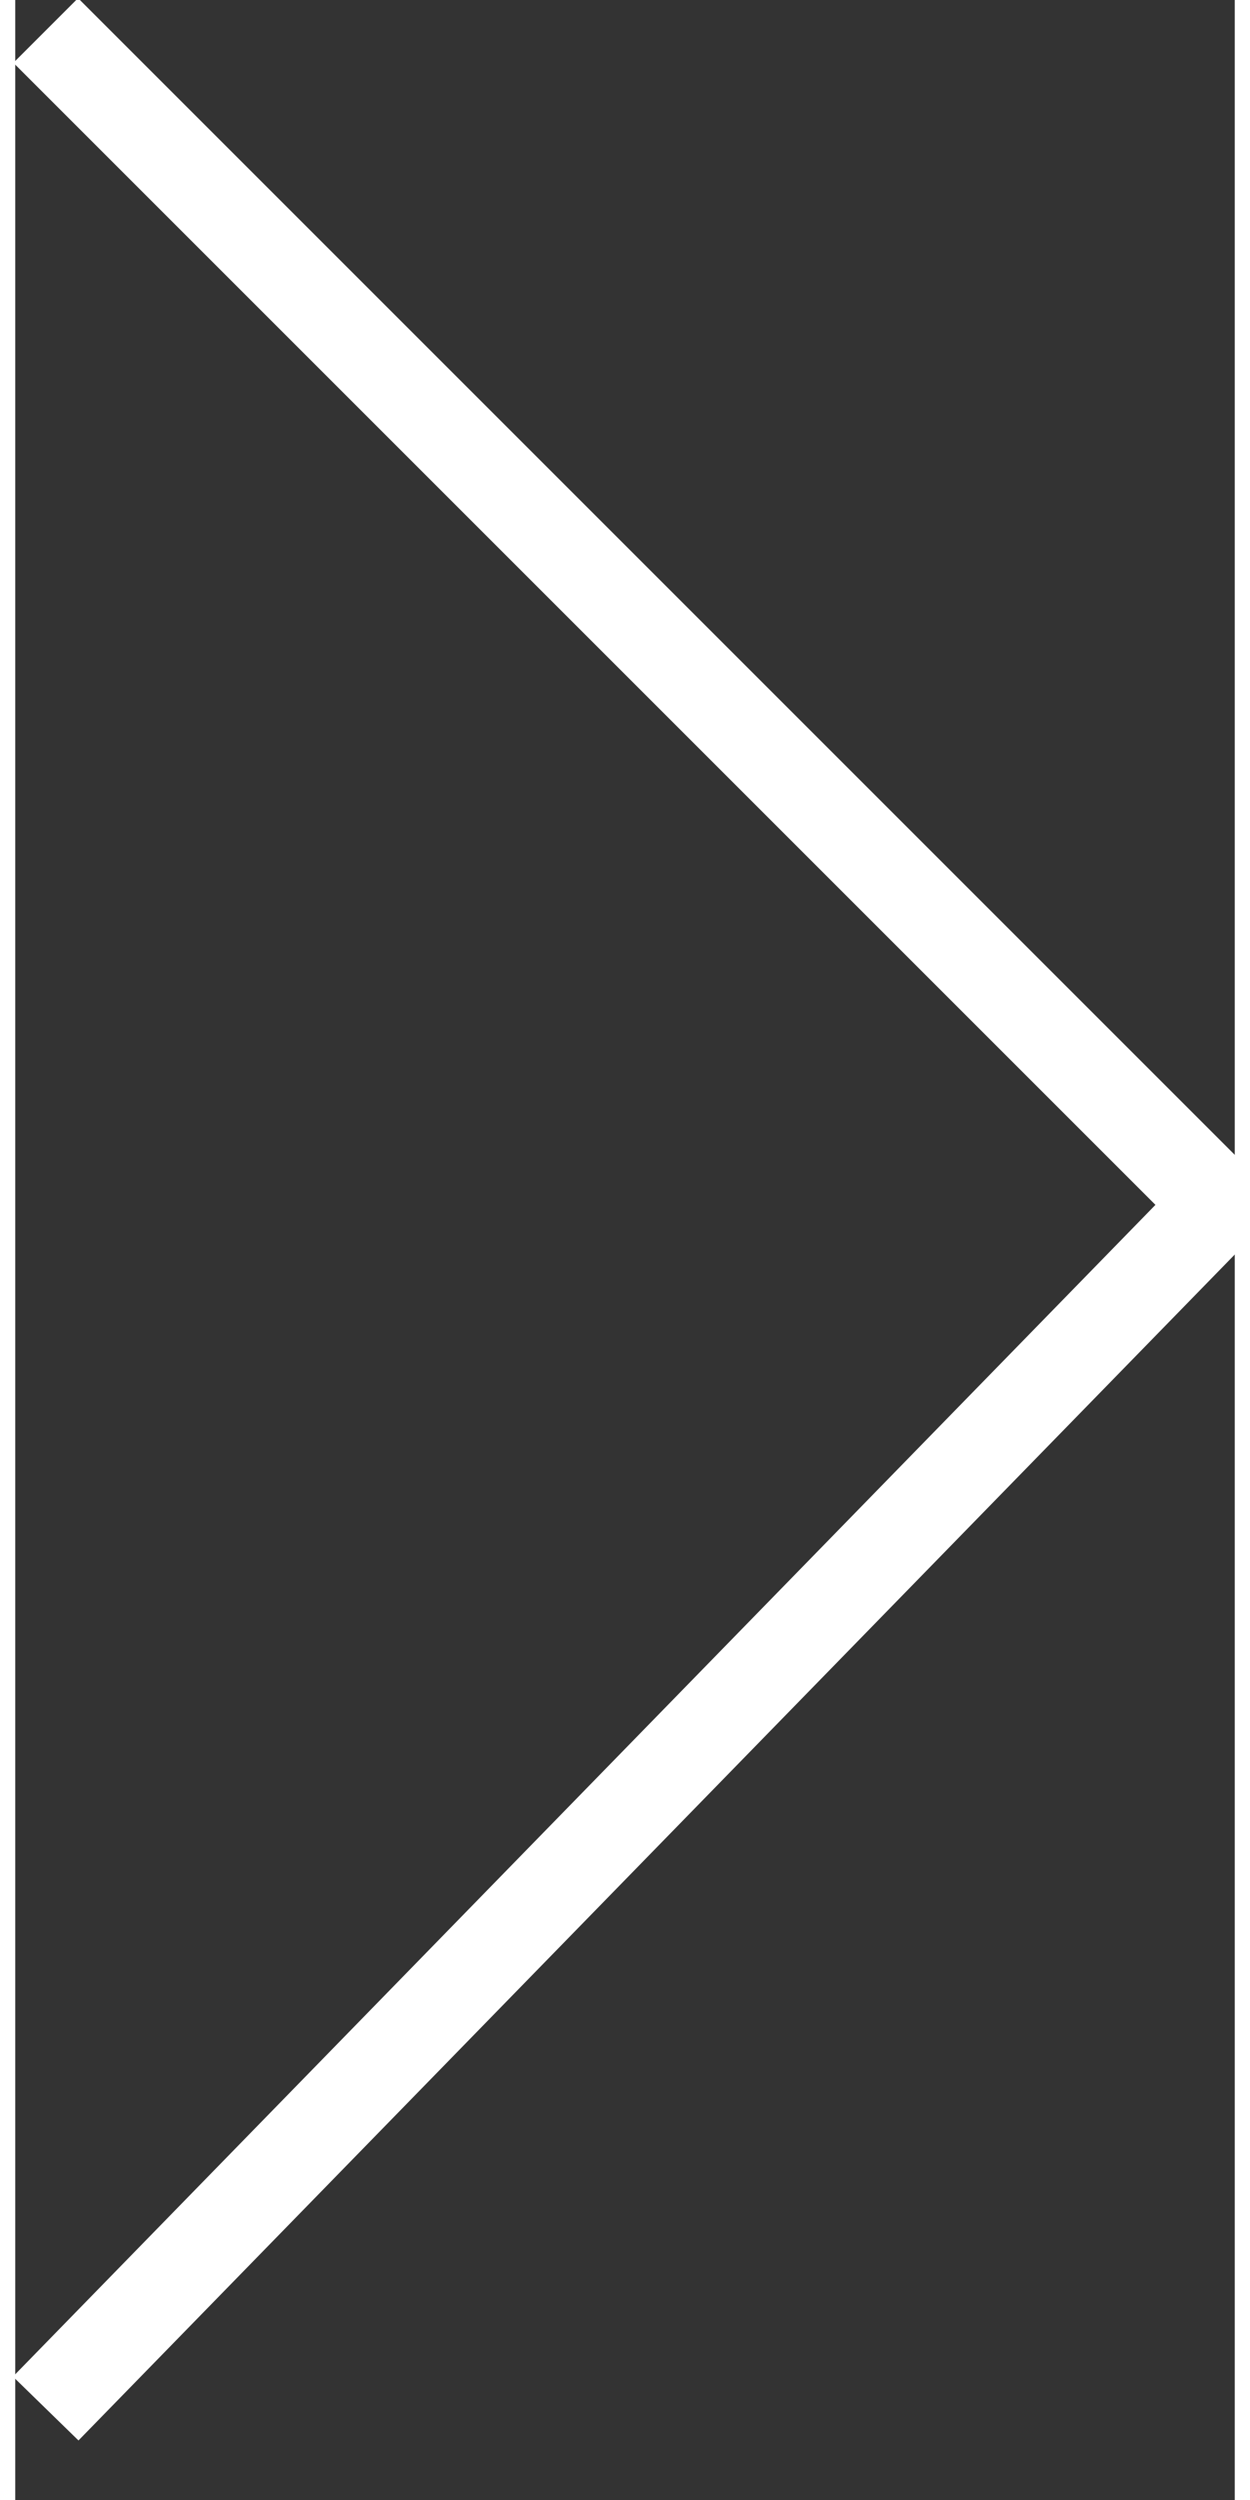
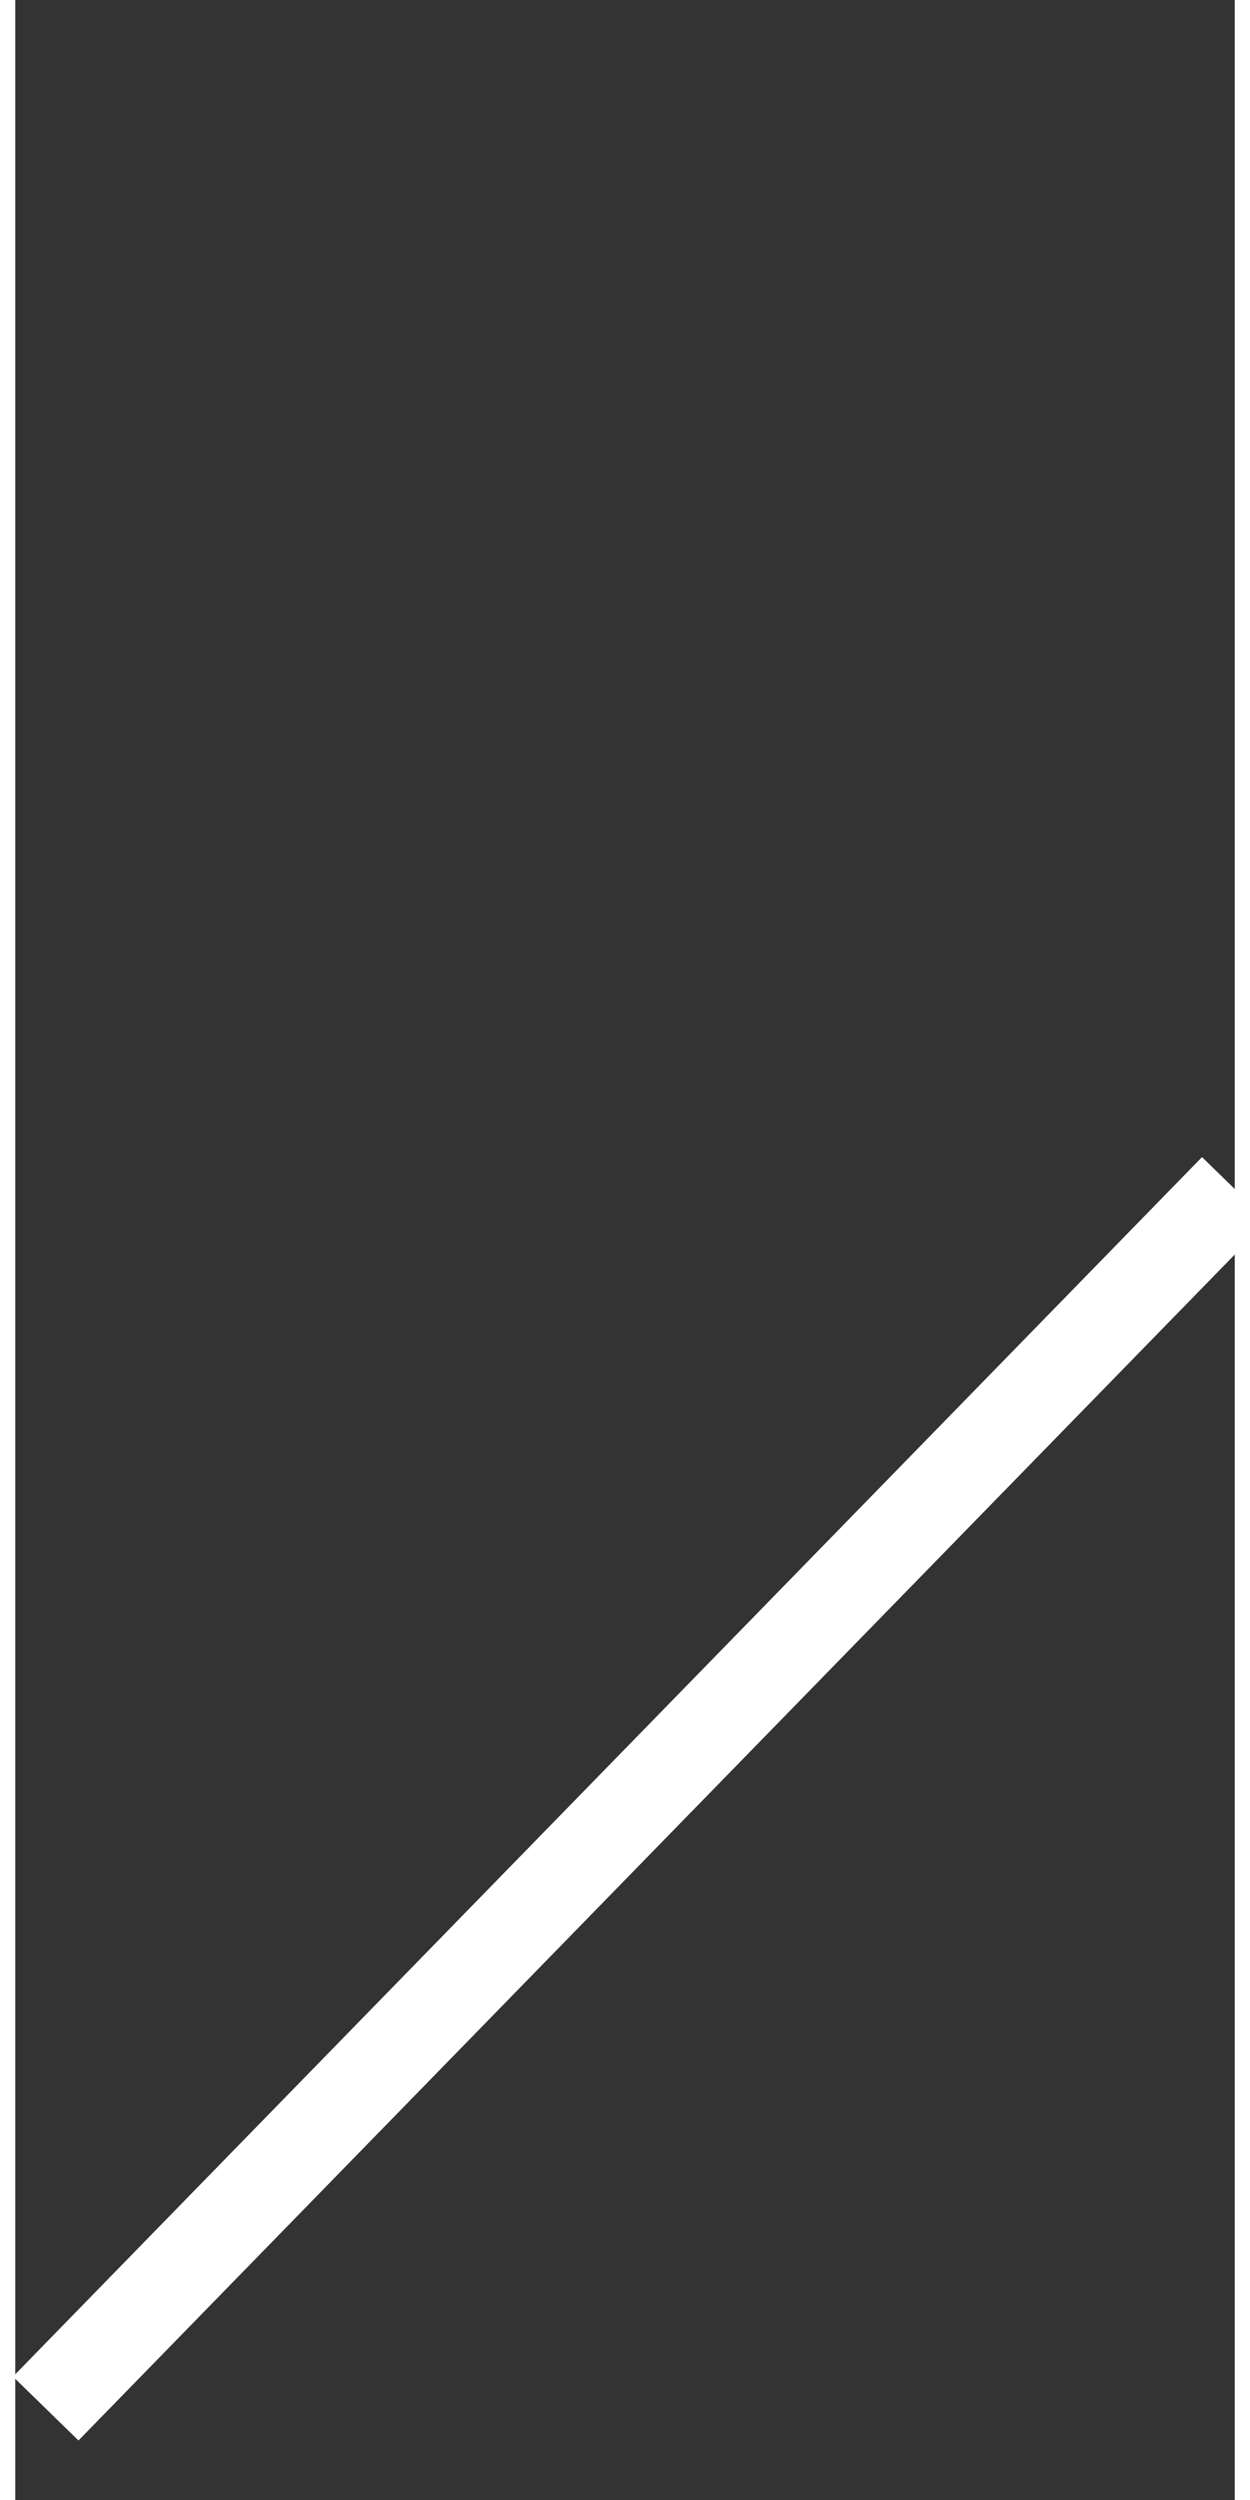
<svg xmlns="http://www.w3.org/2000/svg" version="1.1" x="0px" y="0px" width="40px" height="80px" viewBox="0 0 40 82" enable-background="new 0 0 40 82" xml:space="preserve">
  <rect x="0" y="0" width="40" height="82" fill="#333333" stroke="none" />
-   <line x1="1" y1="1" x2="40" y2="40" style="stroke:#fff;stroke-width:3" />
  <line x1="40" y1="39" x2="1" y2="79" style="stroke:#fff;stroke-width:3" />
</svg>